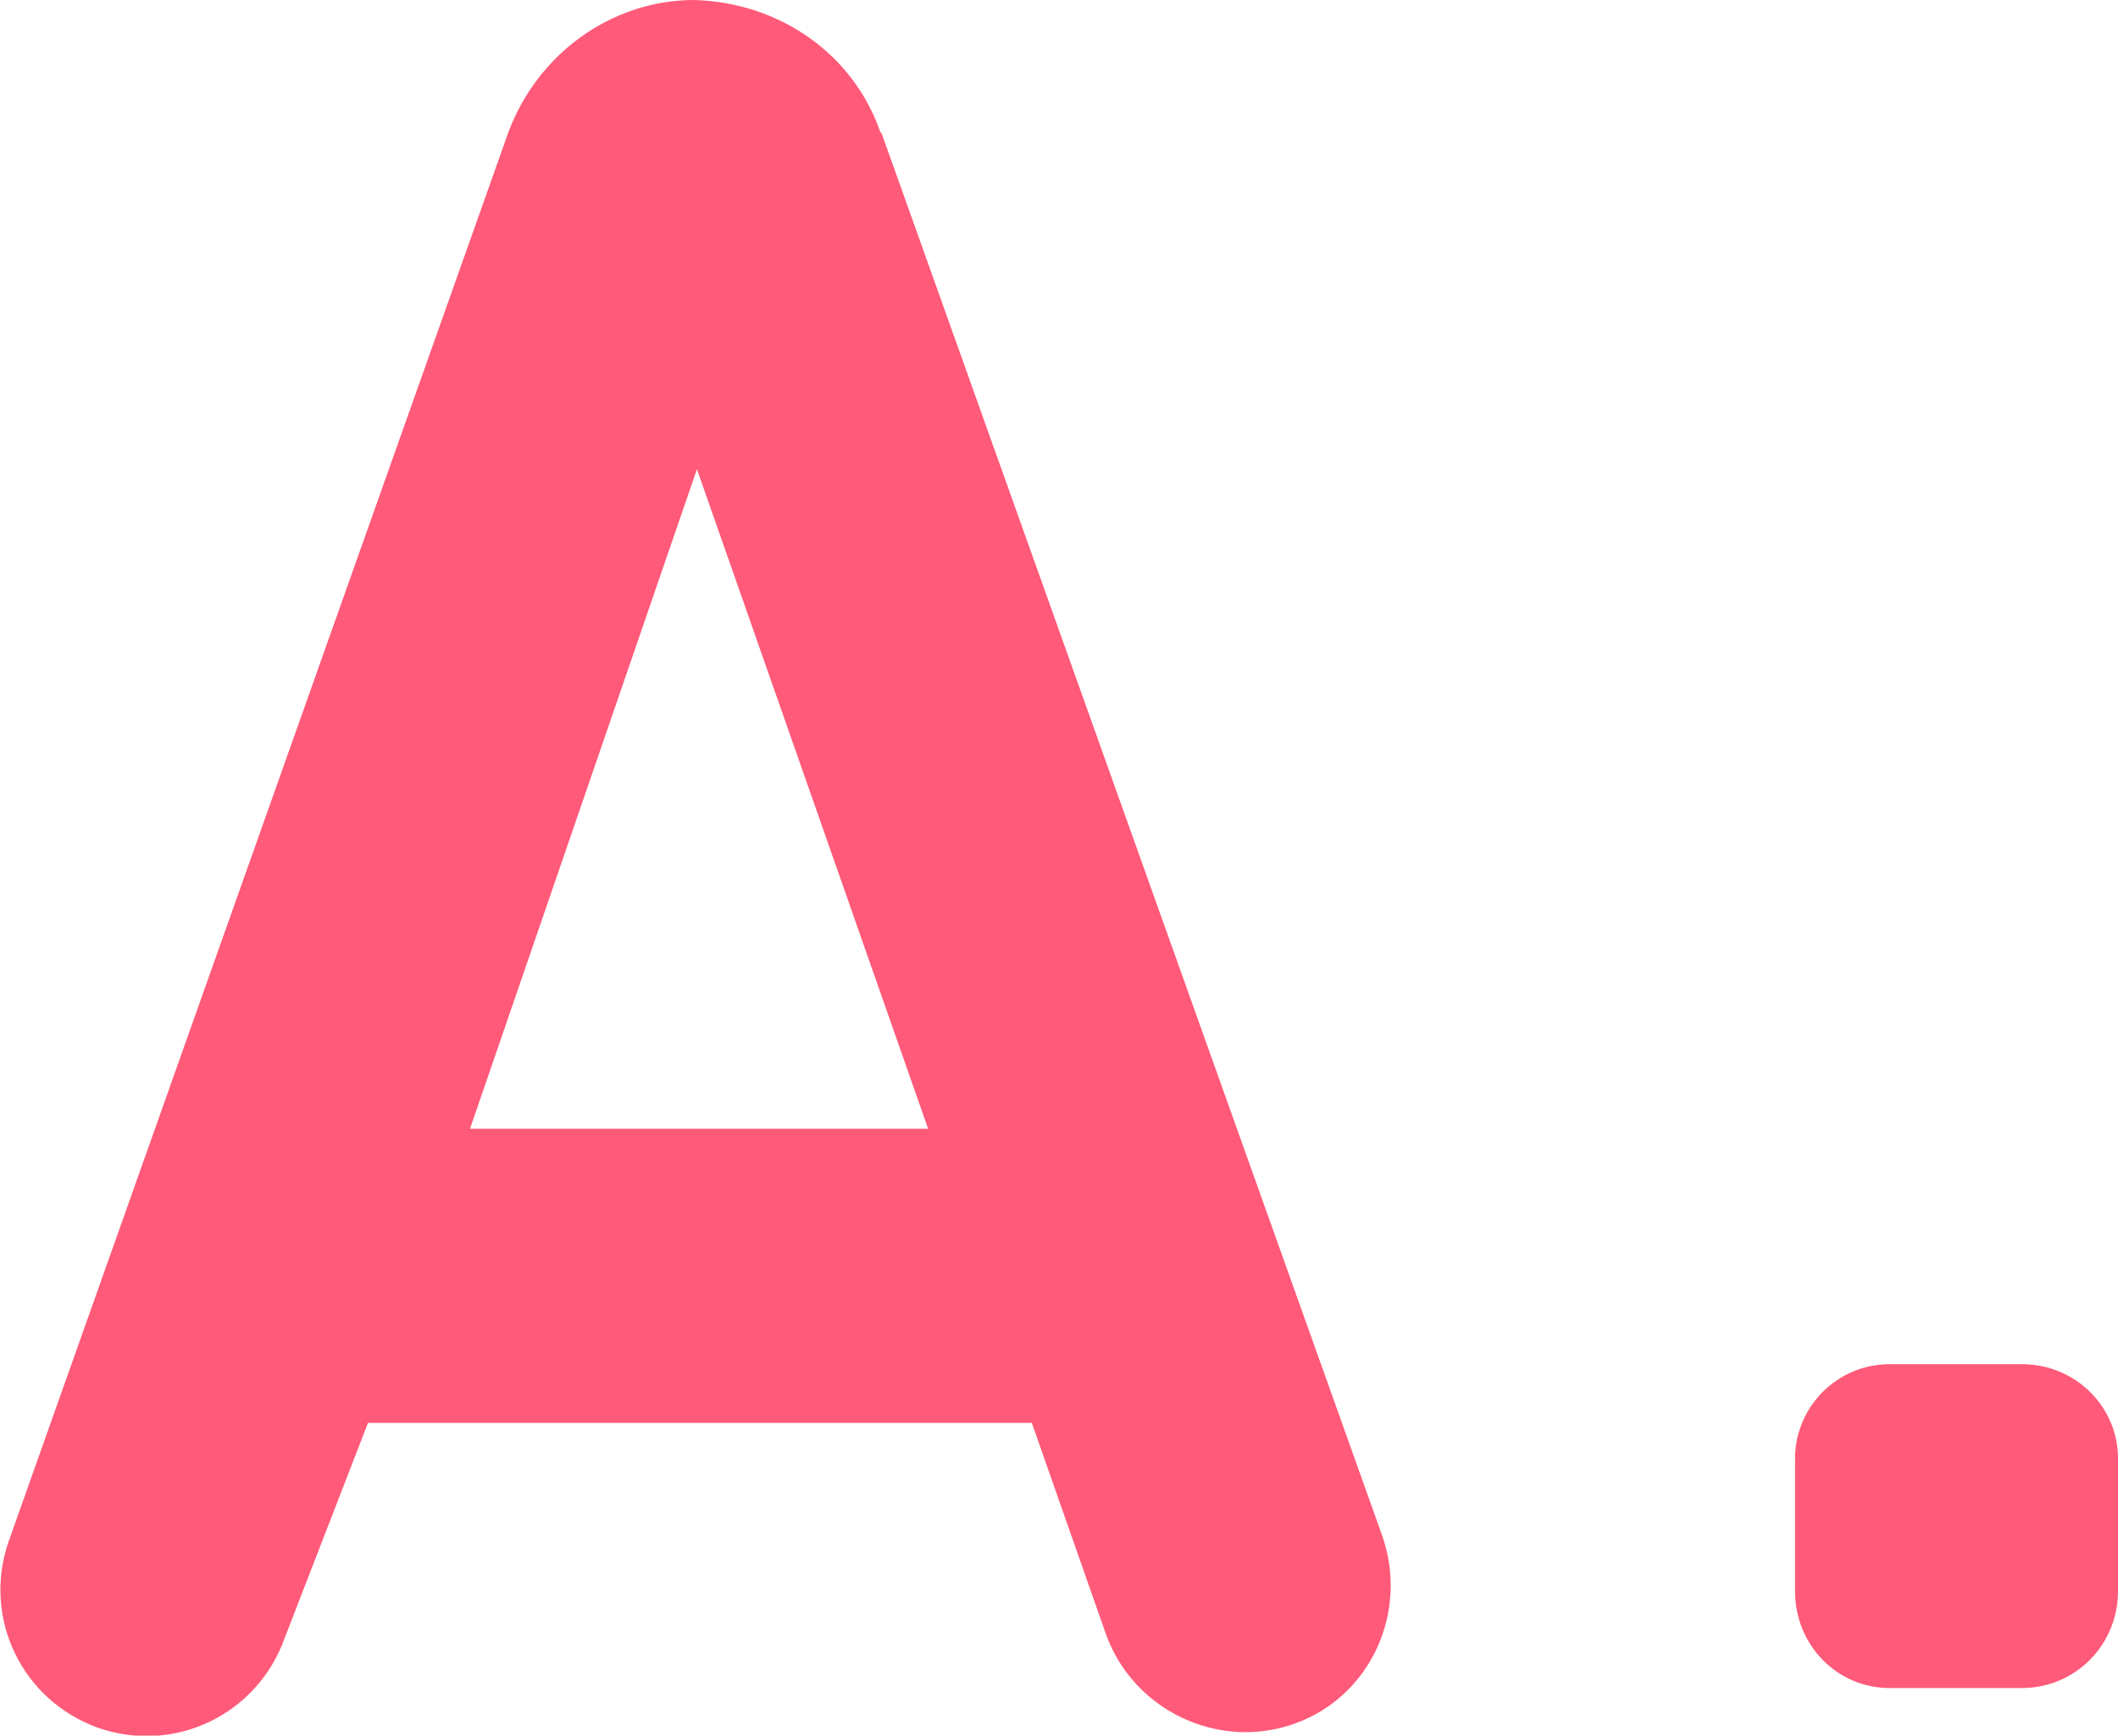
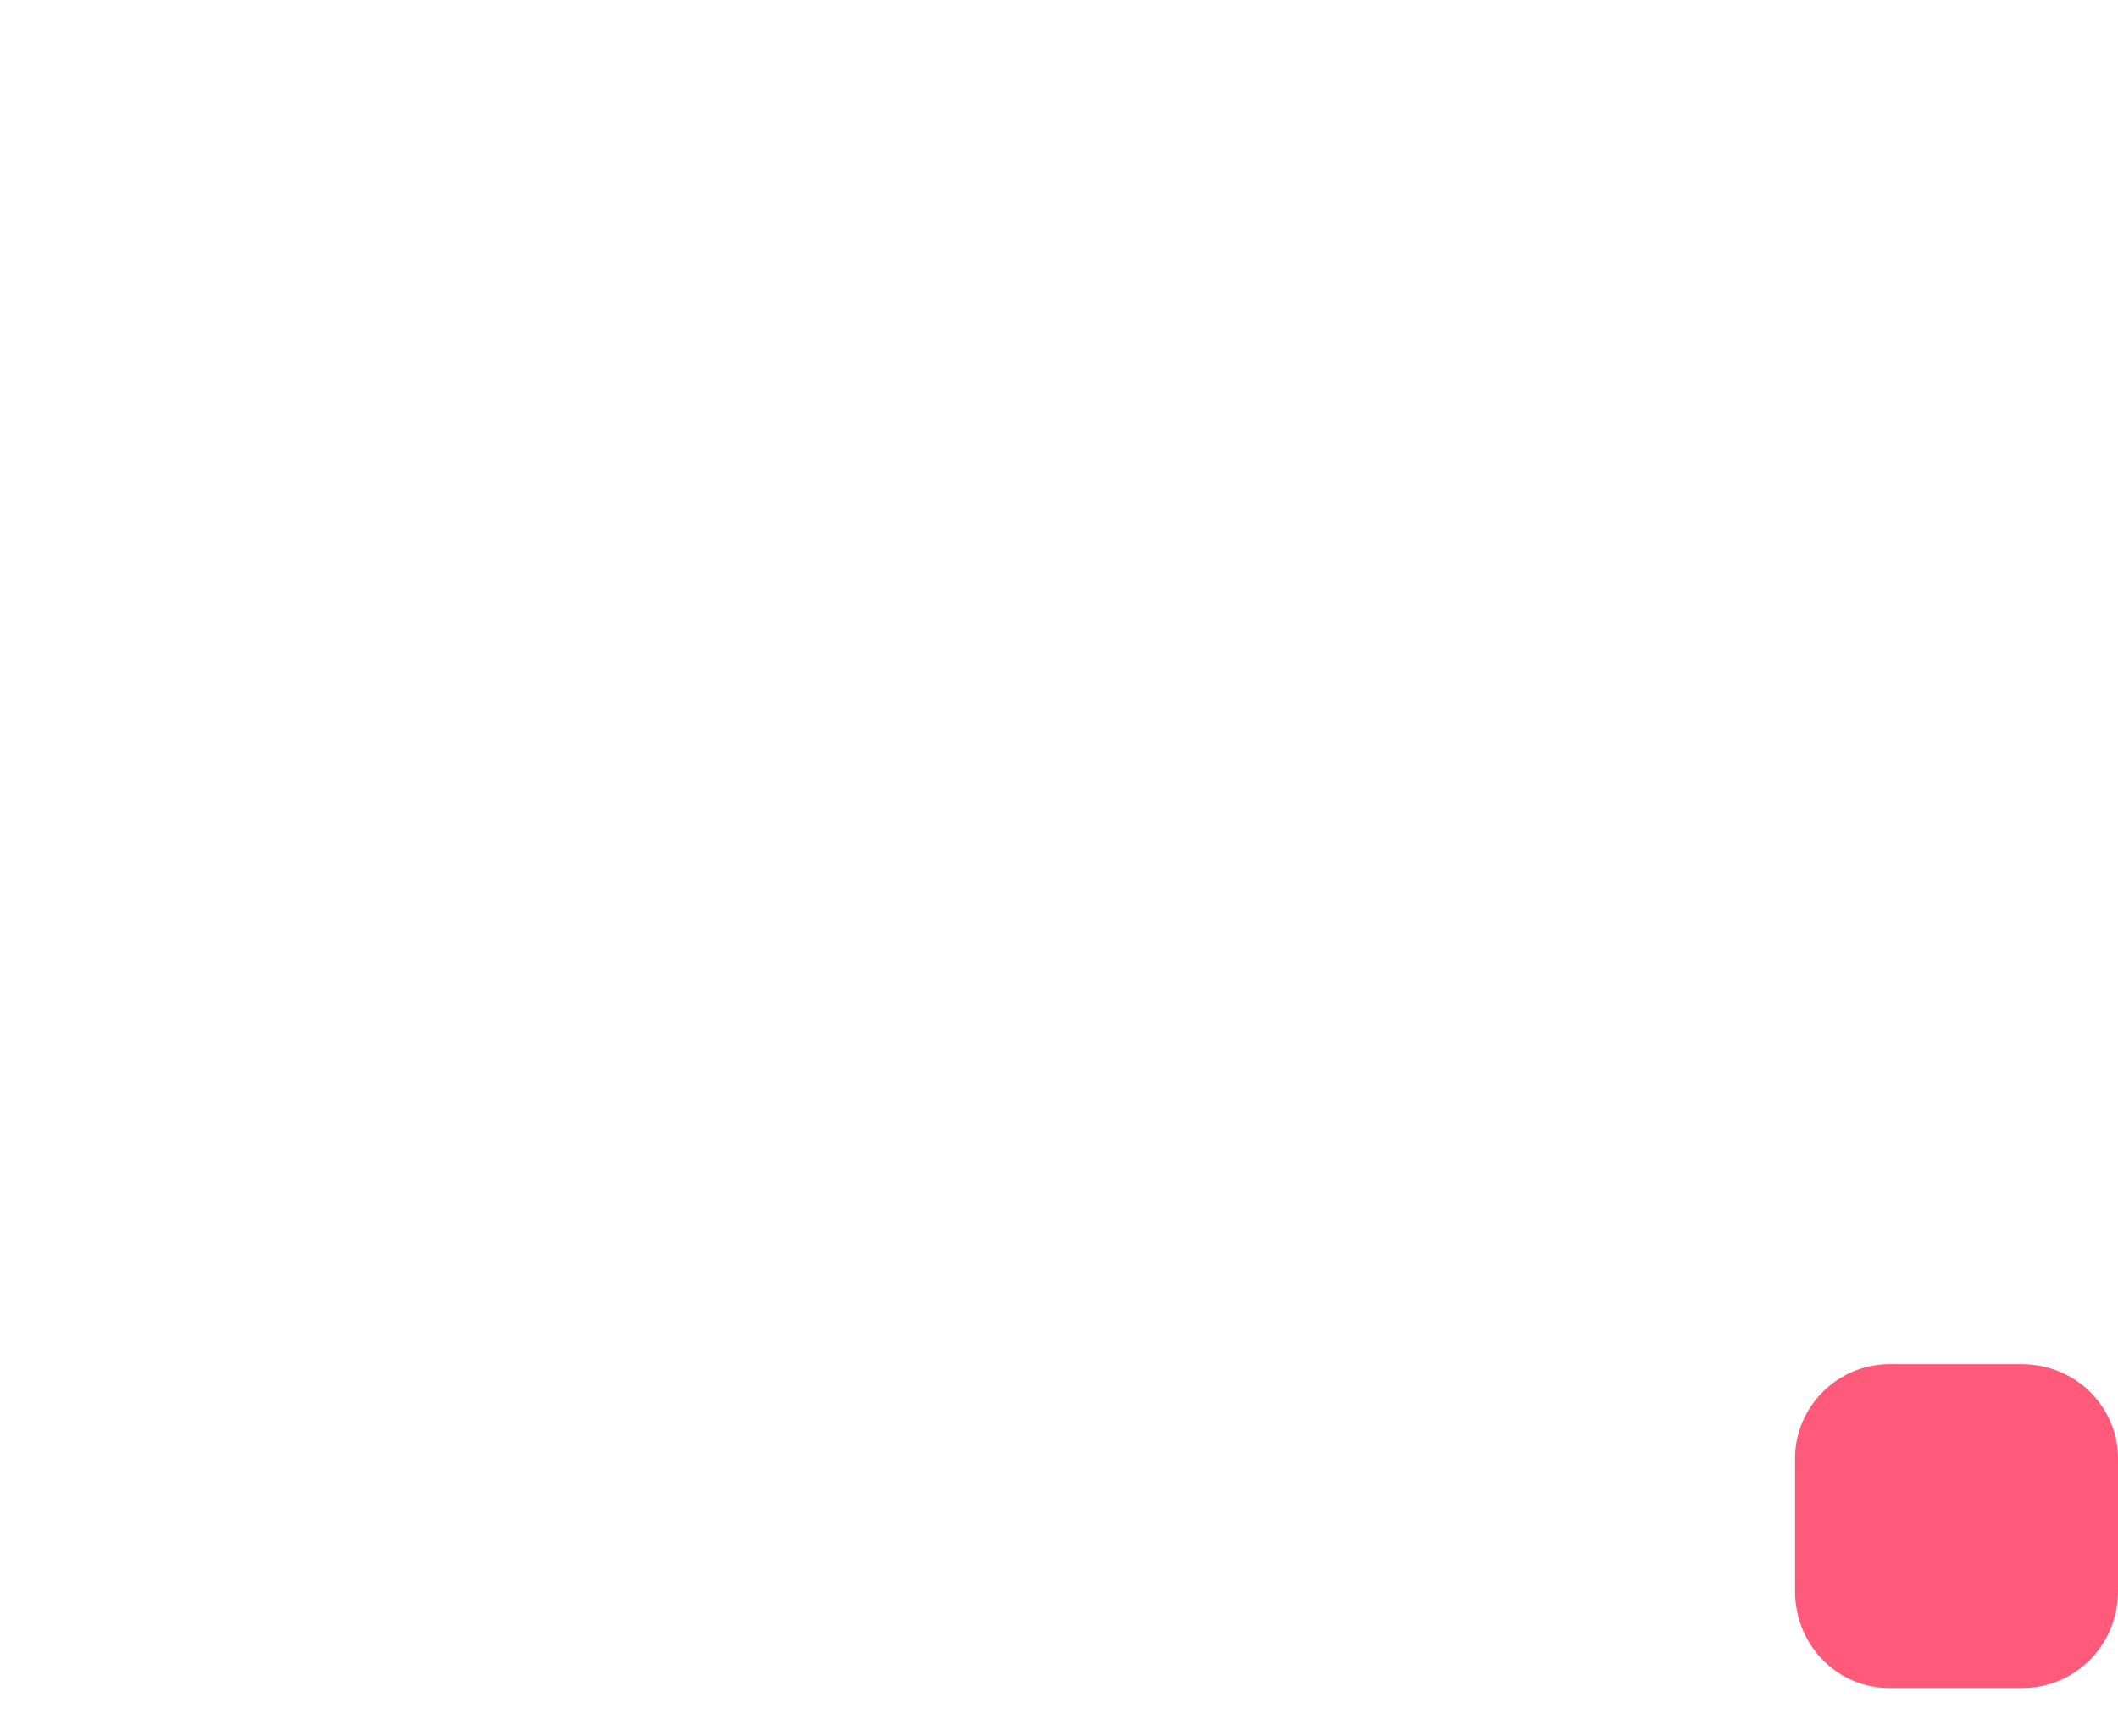
<svg xmlns="http://www.w3.org/2000/svg" id="_レイヤー_2" data-name="レイヤー 2" viewBox="0 0 24.92 20.42">
  <defs>
    <style>
      .cls-1 {
        fill: #ff5a79;
      }
    </style>
  </defs>
  <g id="_スマホベース" data-name="スマホベース">
    <g>
-       <path class="cls-1" d="M10.37,1.56l5.89,16.5c.32.9-.13,1.9-1.03,2.22s-1.9-.16-2.22-1.06l-.87-2.48h-7.81l-.98,2.53c-.32.9-1.29,1.37-2.19,1.06-.9-.32-1.37-1.29-1.06-2.19L5.98,1.56c.34-.92,1.21-1.56,2.19-1.56,1,.03,1.87.63,2.19,1.56ZM10.92,13.28l-2.72-7.76-2.67,7.76h5.38Z" />
      <path class="cls-1" d="M21.12,17.16c0-.61.5-1.11,1.11-1.11h1.56c.63,0,1.13.5,1.13,1.11v1.56c0,.63-.5,1.14-1.13,1.14h-1.56c-.61,0-1.11-.5-1.11-1.14v-1.56Z" />
    </g>
  </g>
</svg>